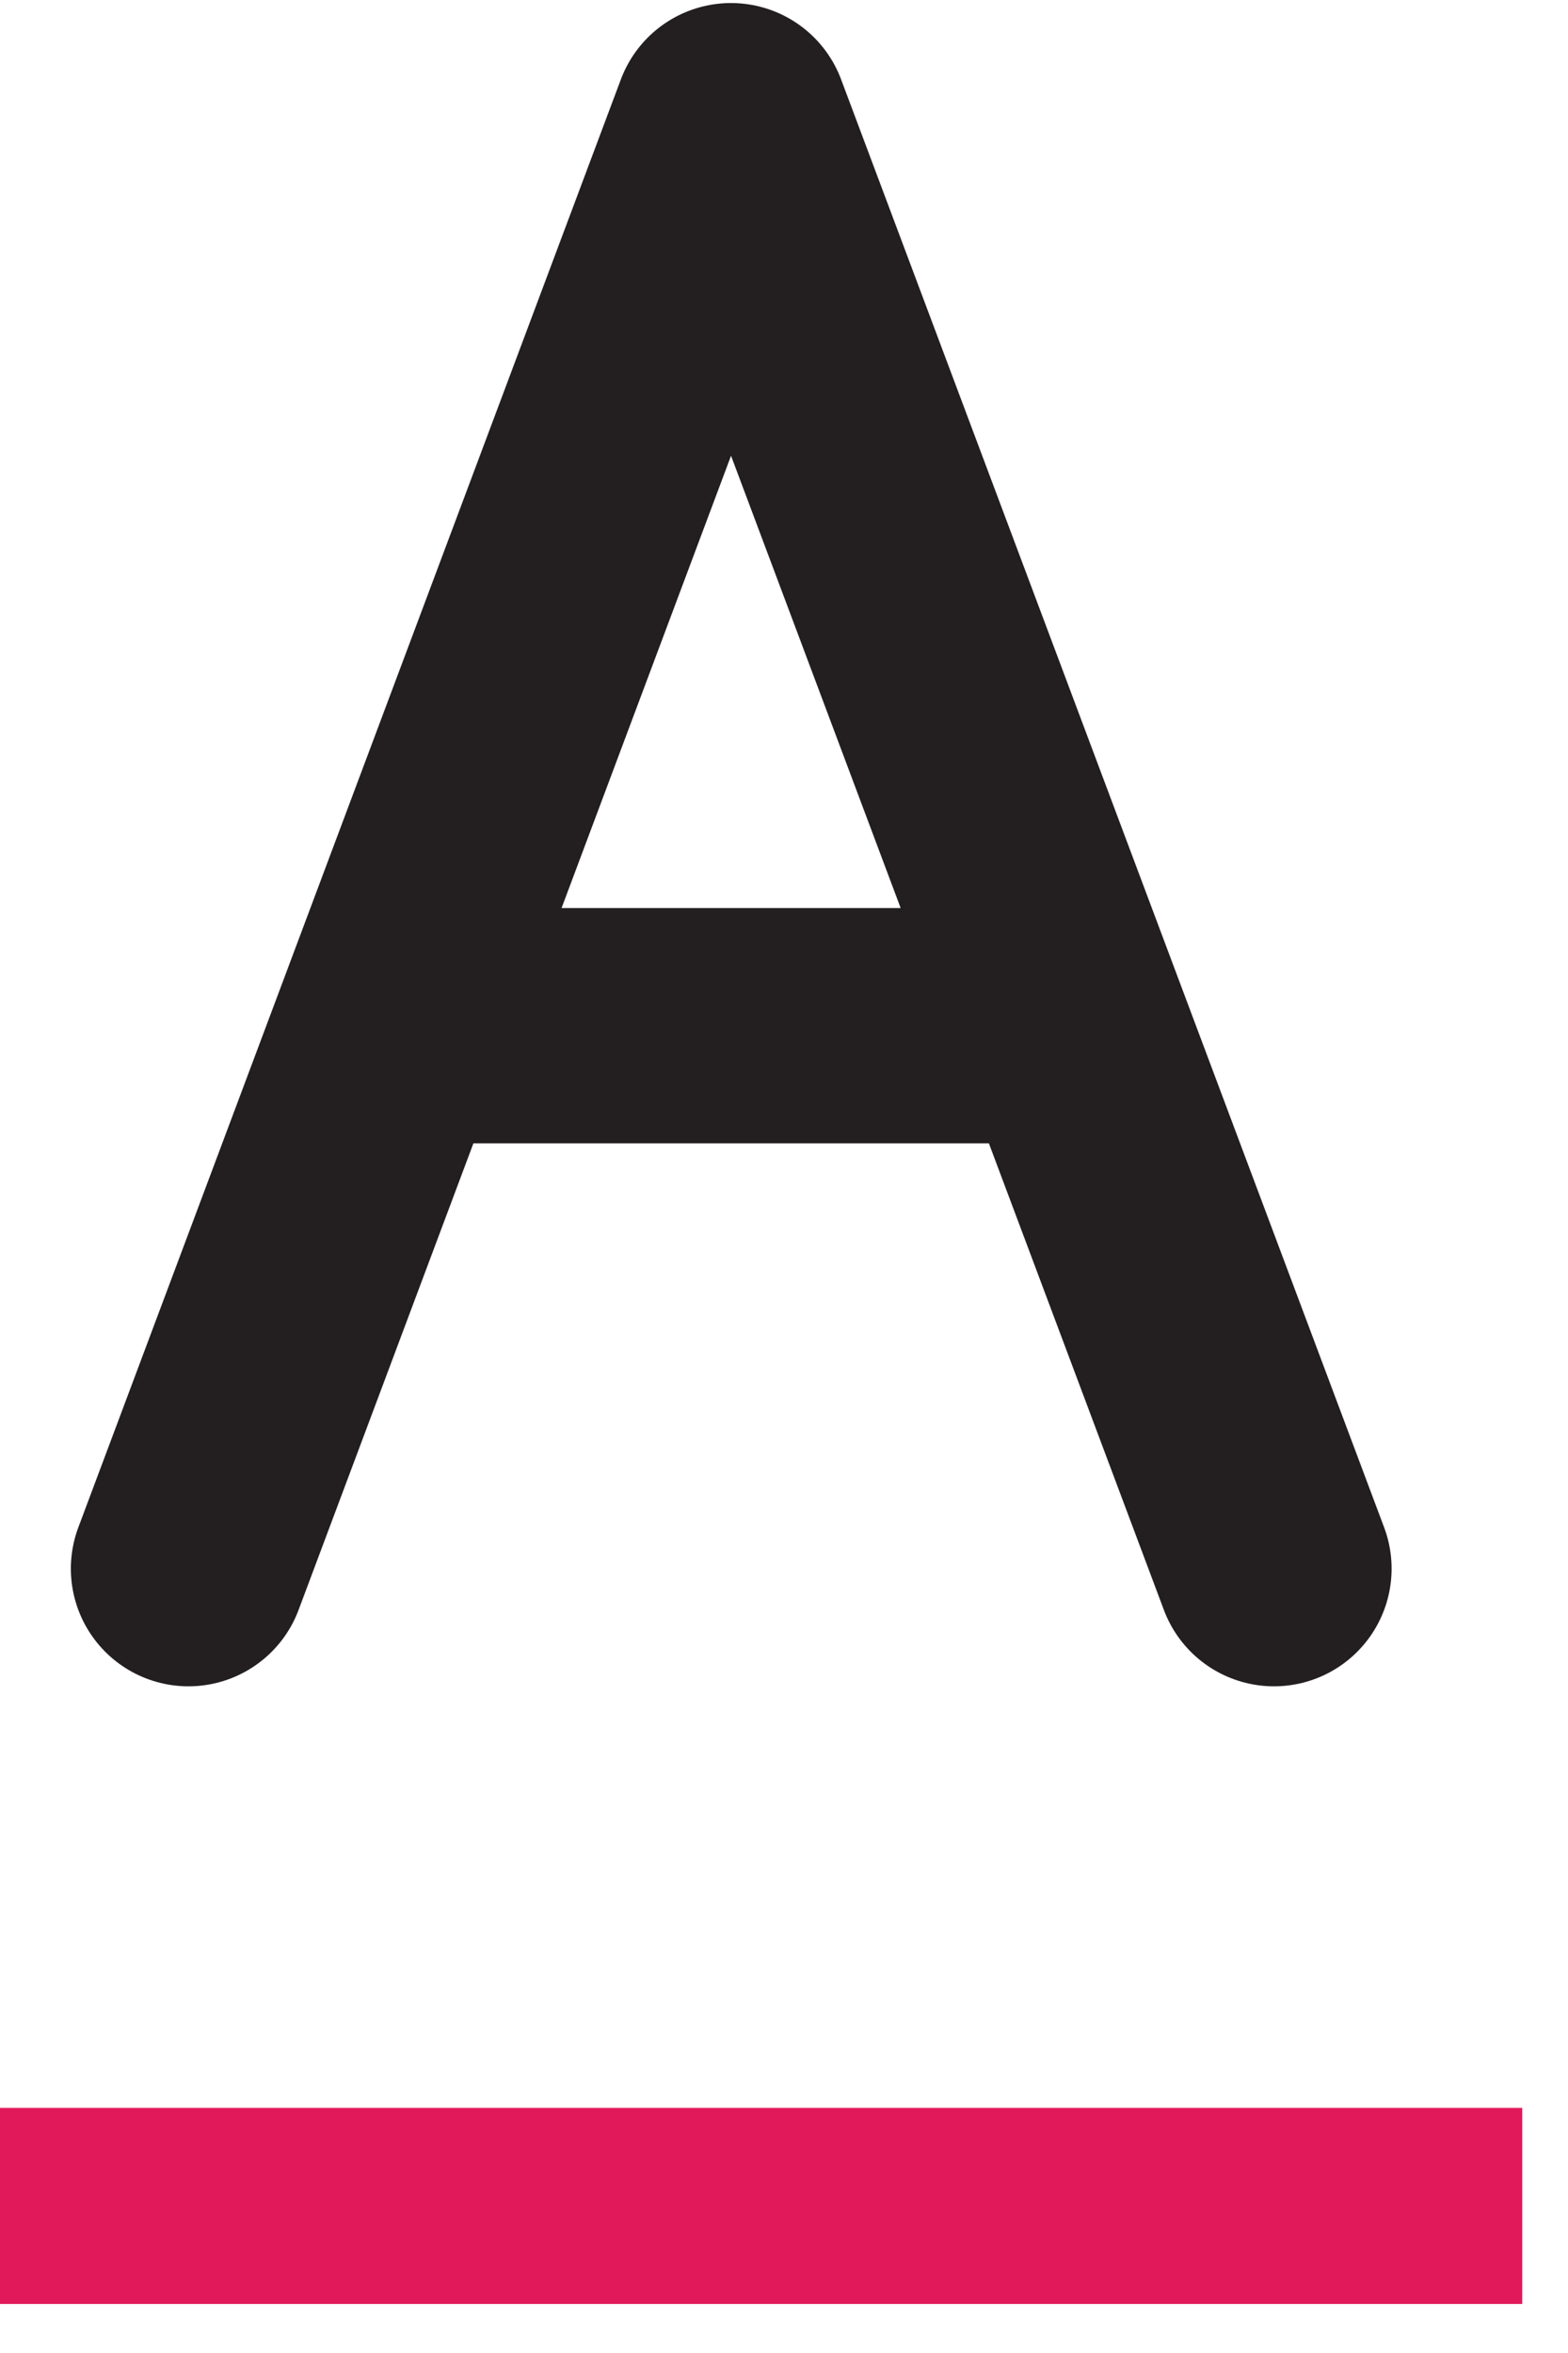
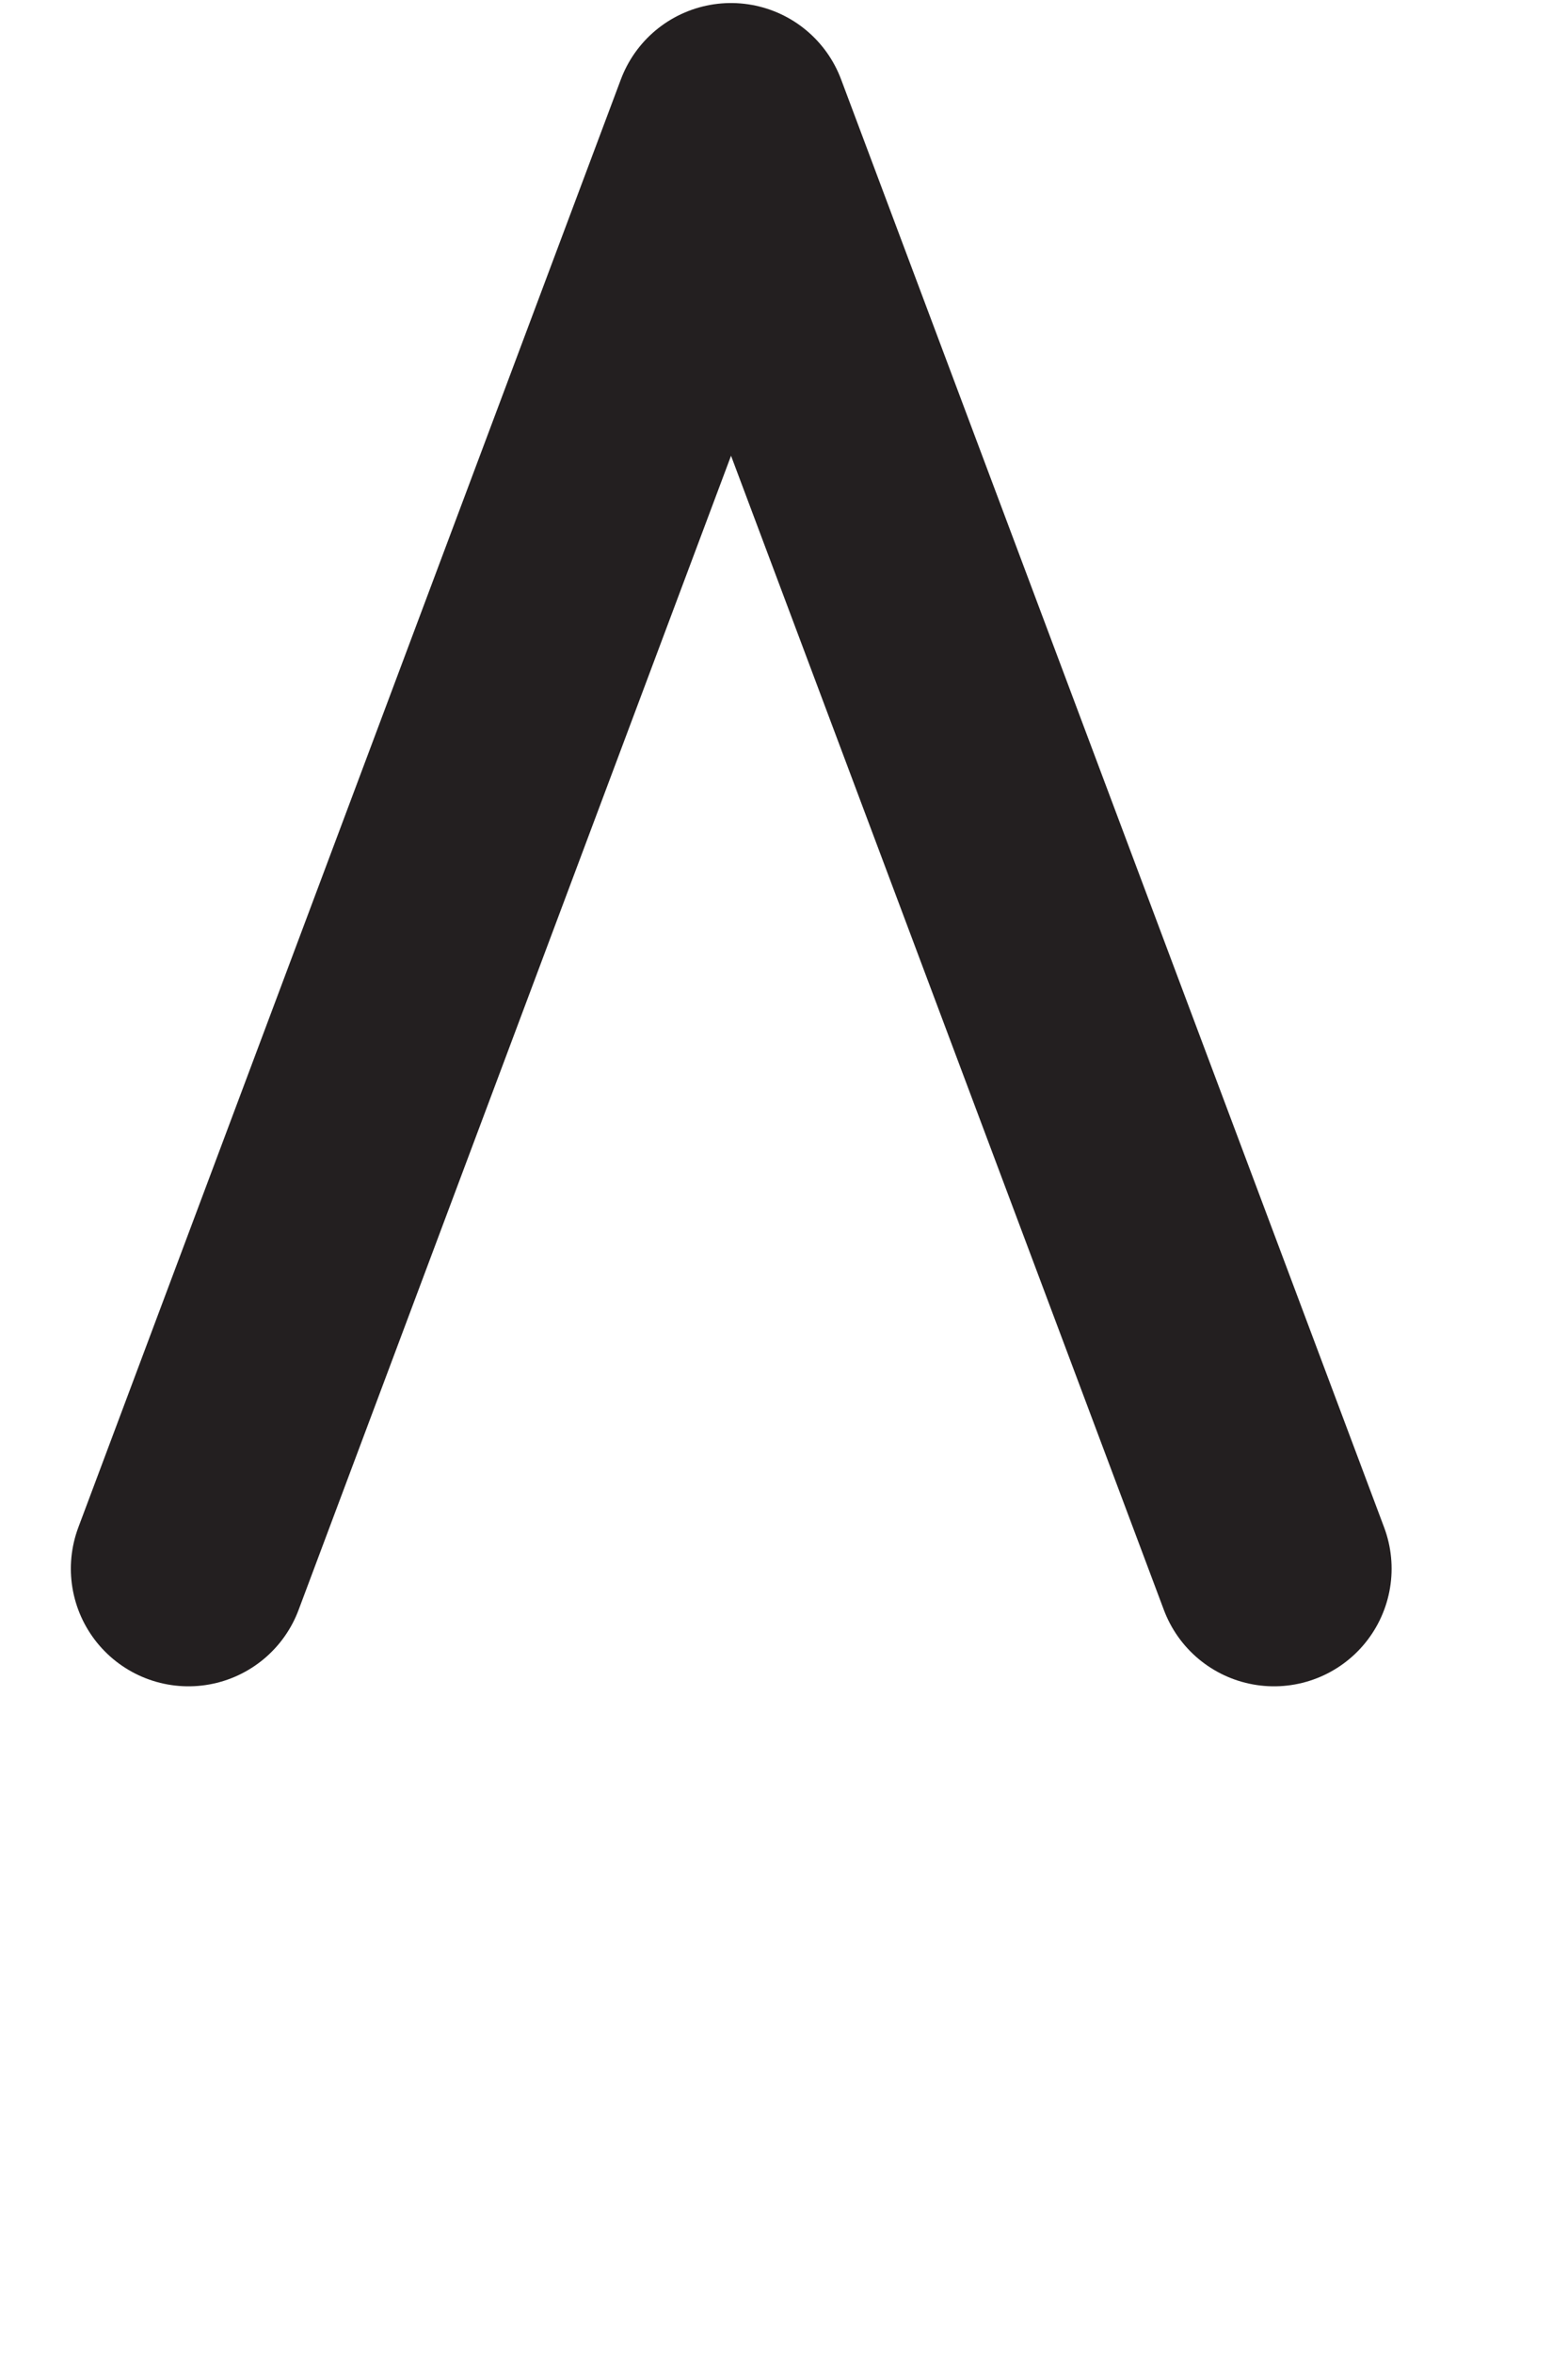
<svg xmlns="http://www.w3.org/2000/svg" width="16" height="24" viewBox="0 0 16 24" fill="none">
  <path d="M13 16L7.459 1.231L1.923 16" stroke="#231F20" stroke-width="2.4" stroke-linecap="round" stroke-linejoin="round" />
-   <path d="M4.692 10.462H10.231" stroke="#231F20" stroke-width="2.4" stroke-linecap="round" stroke-linejoin="round" />
-   <path d="M1 22.5H14.533" stroke="#E1195B" stroke-width="2" stroke-linecap="square" />
</svg>